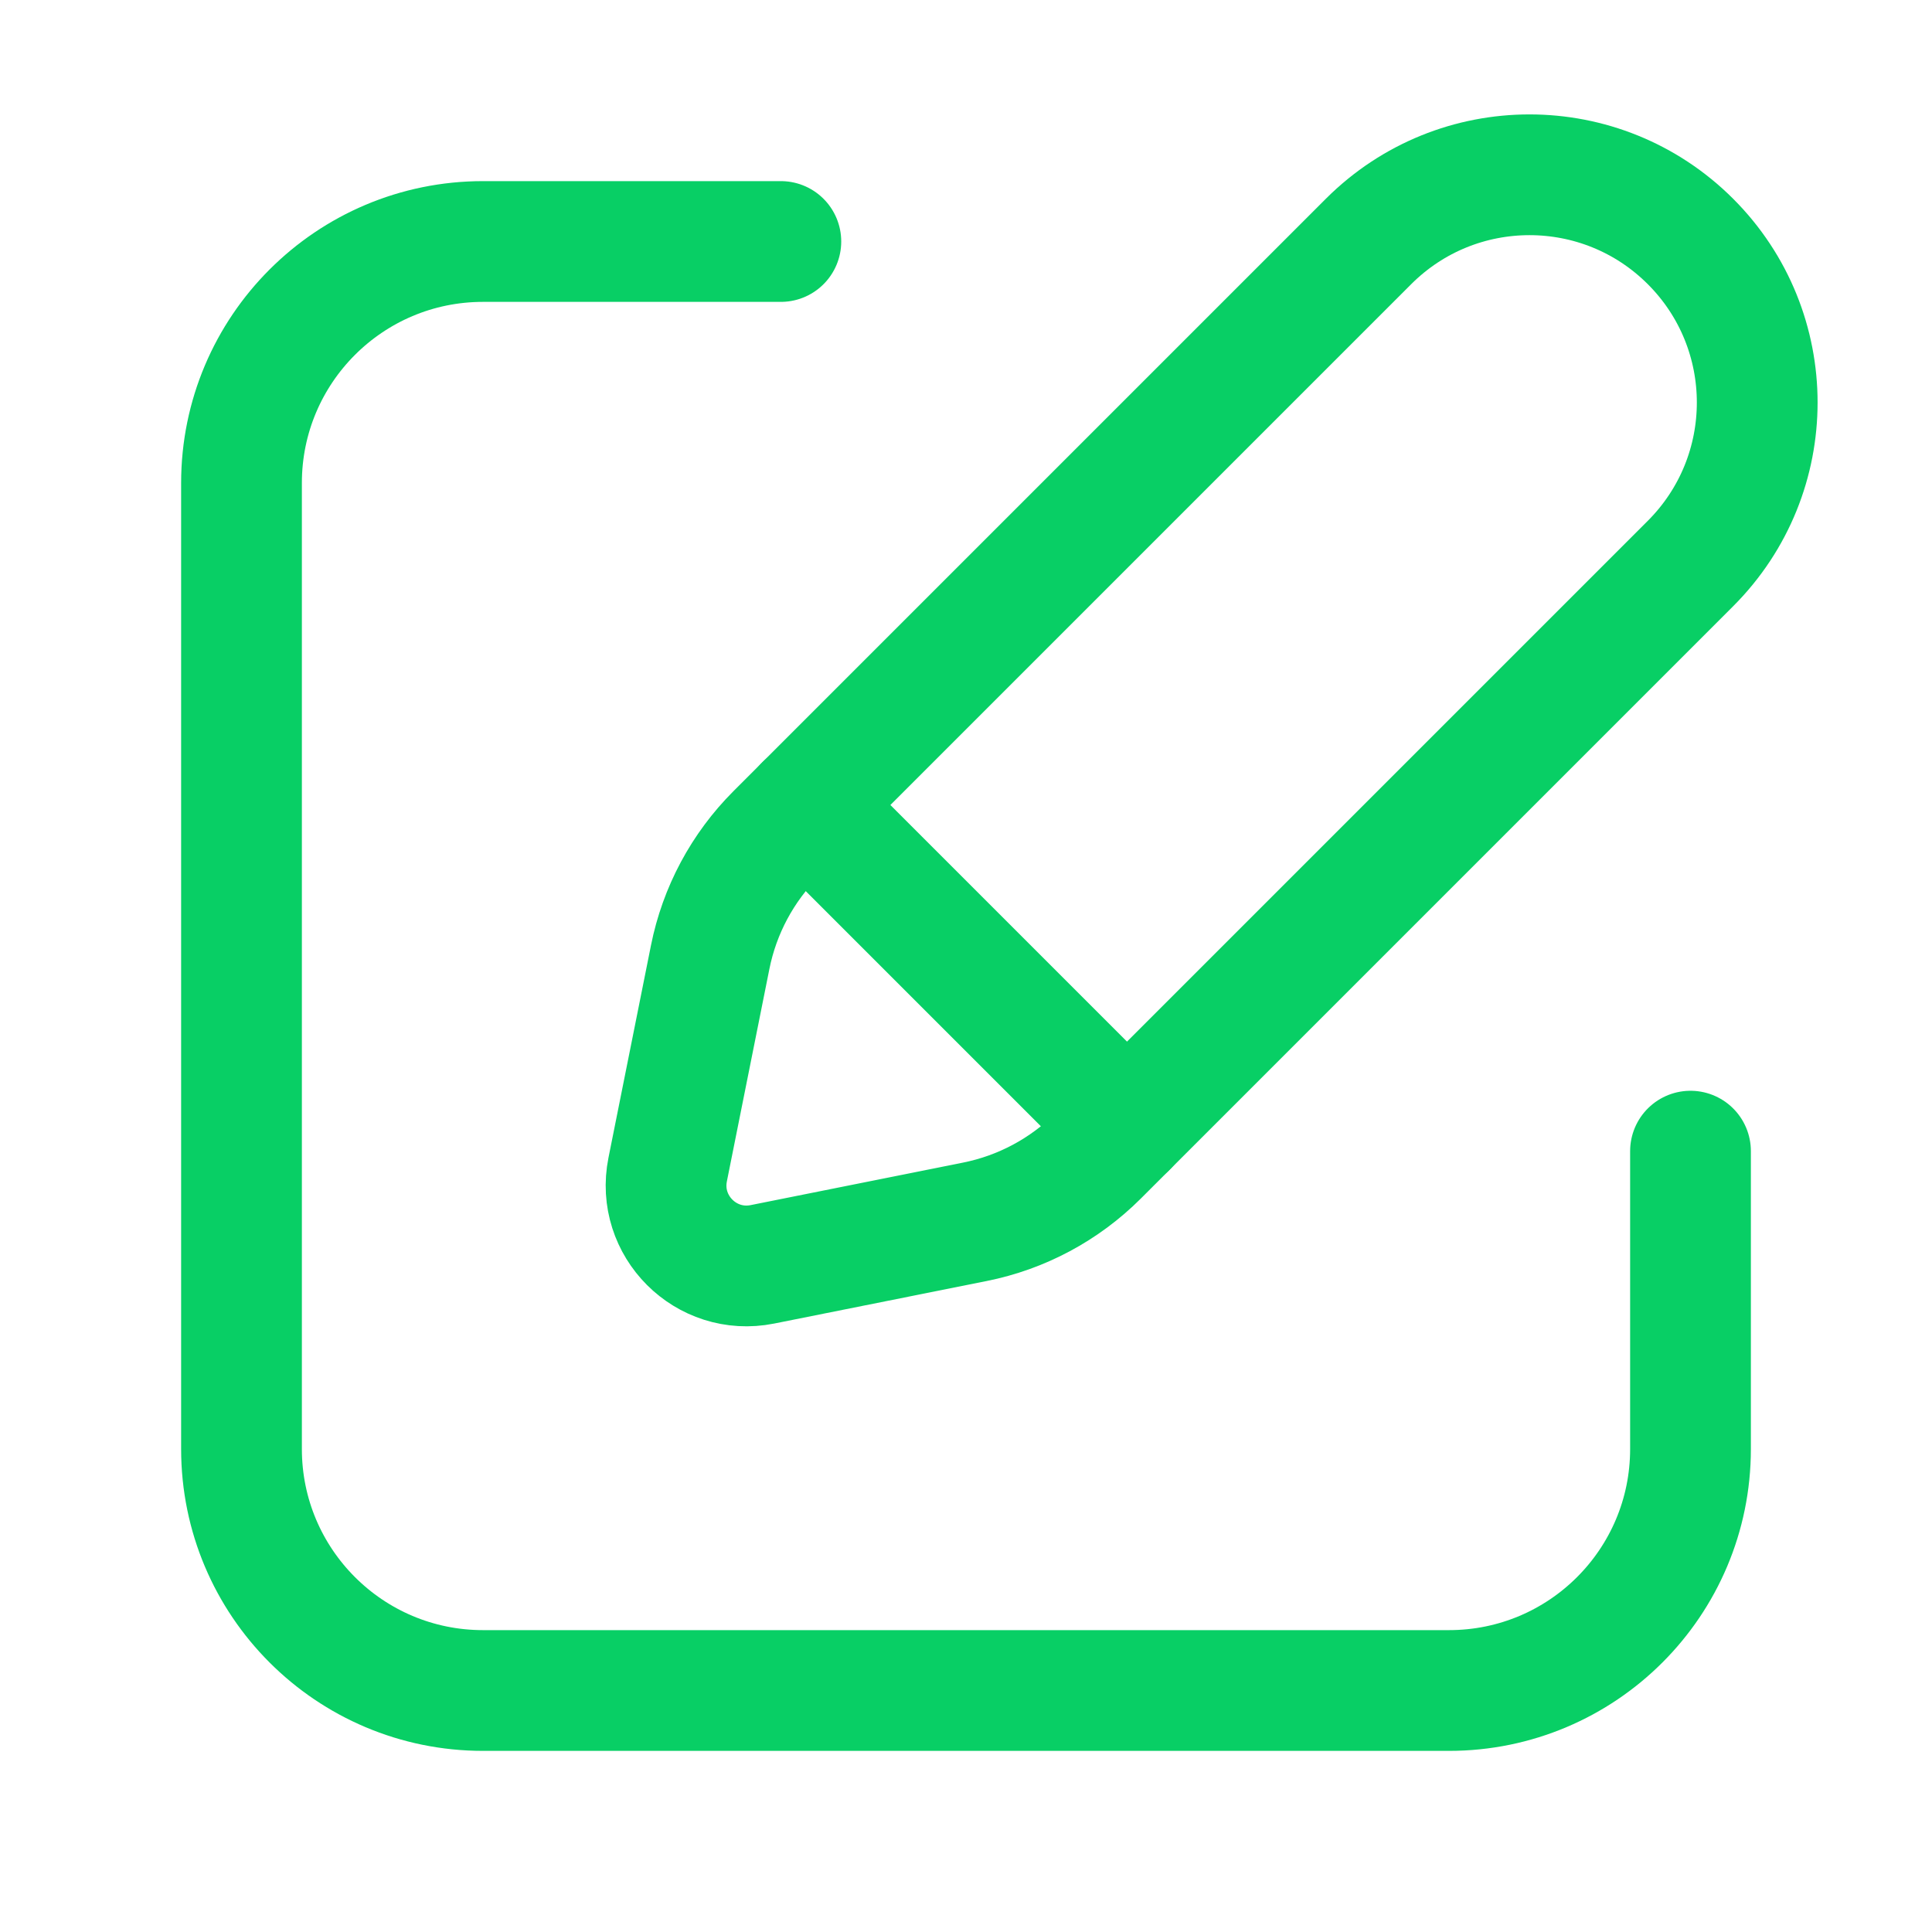
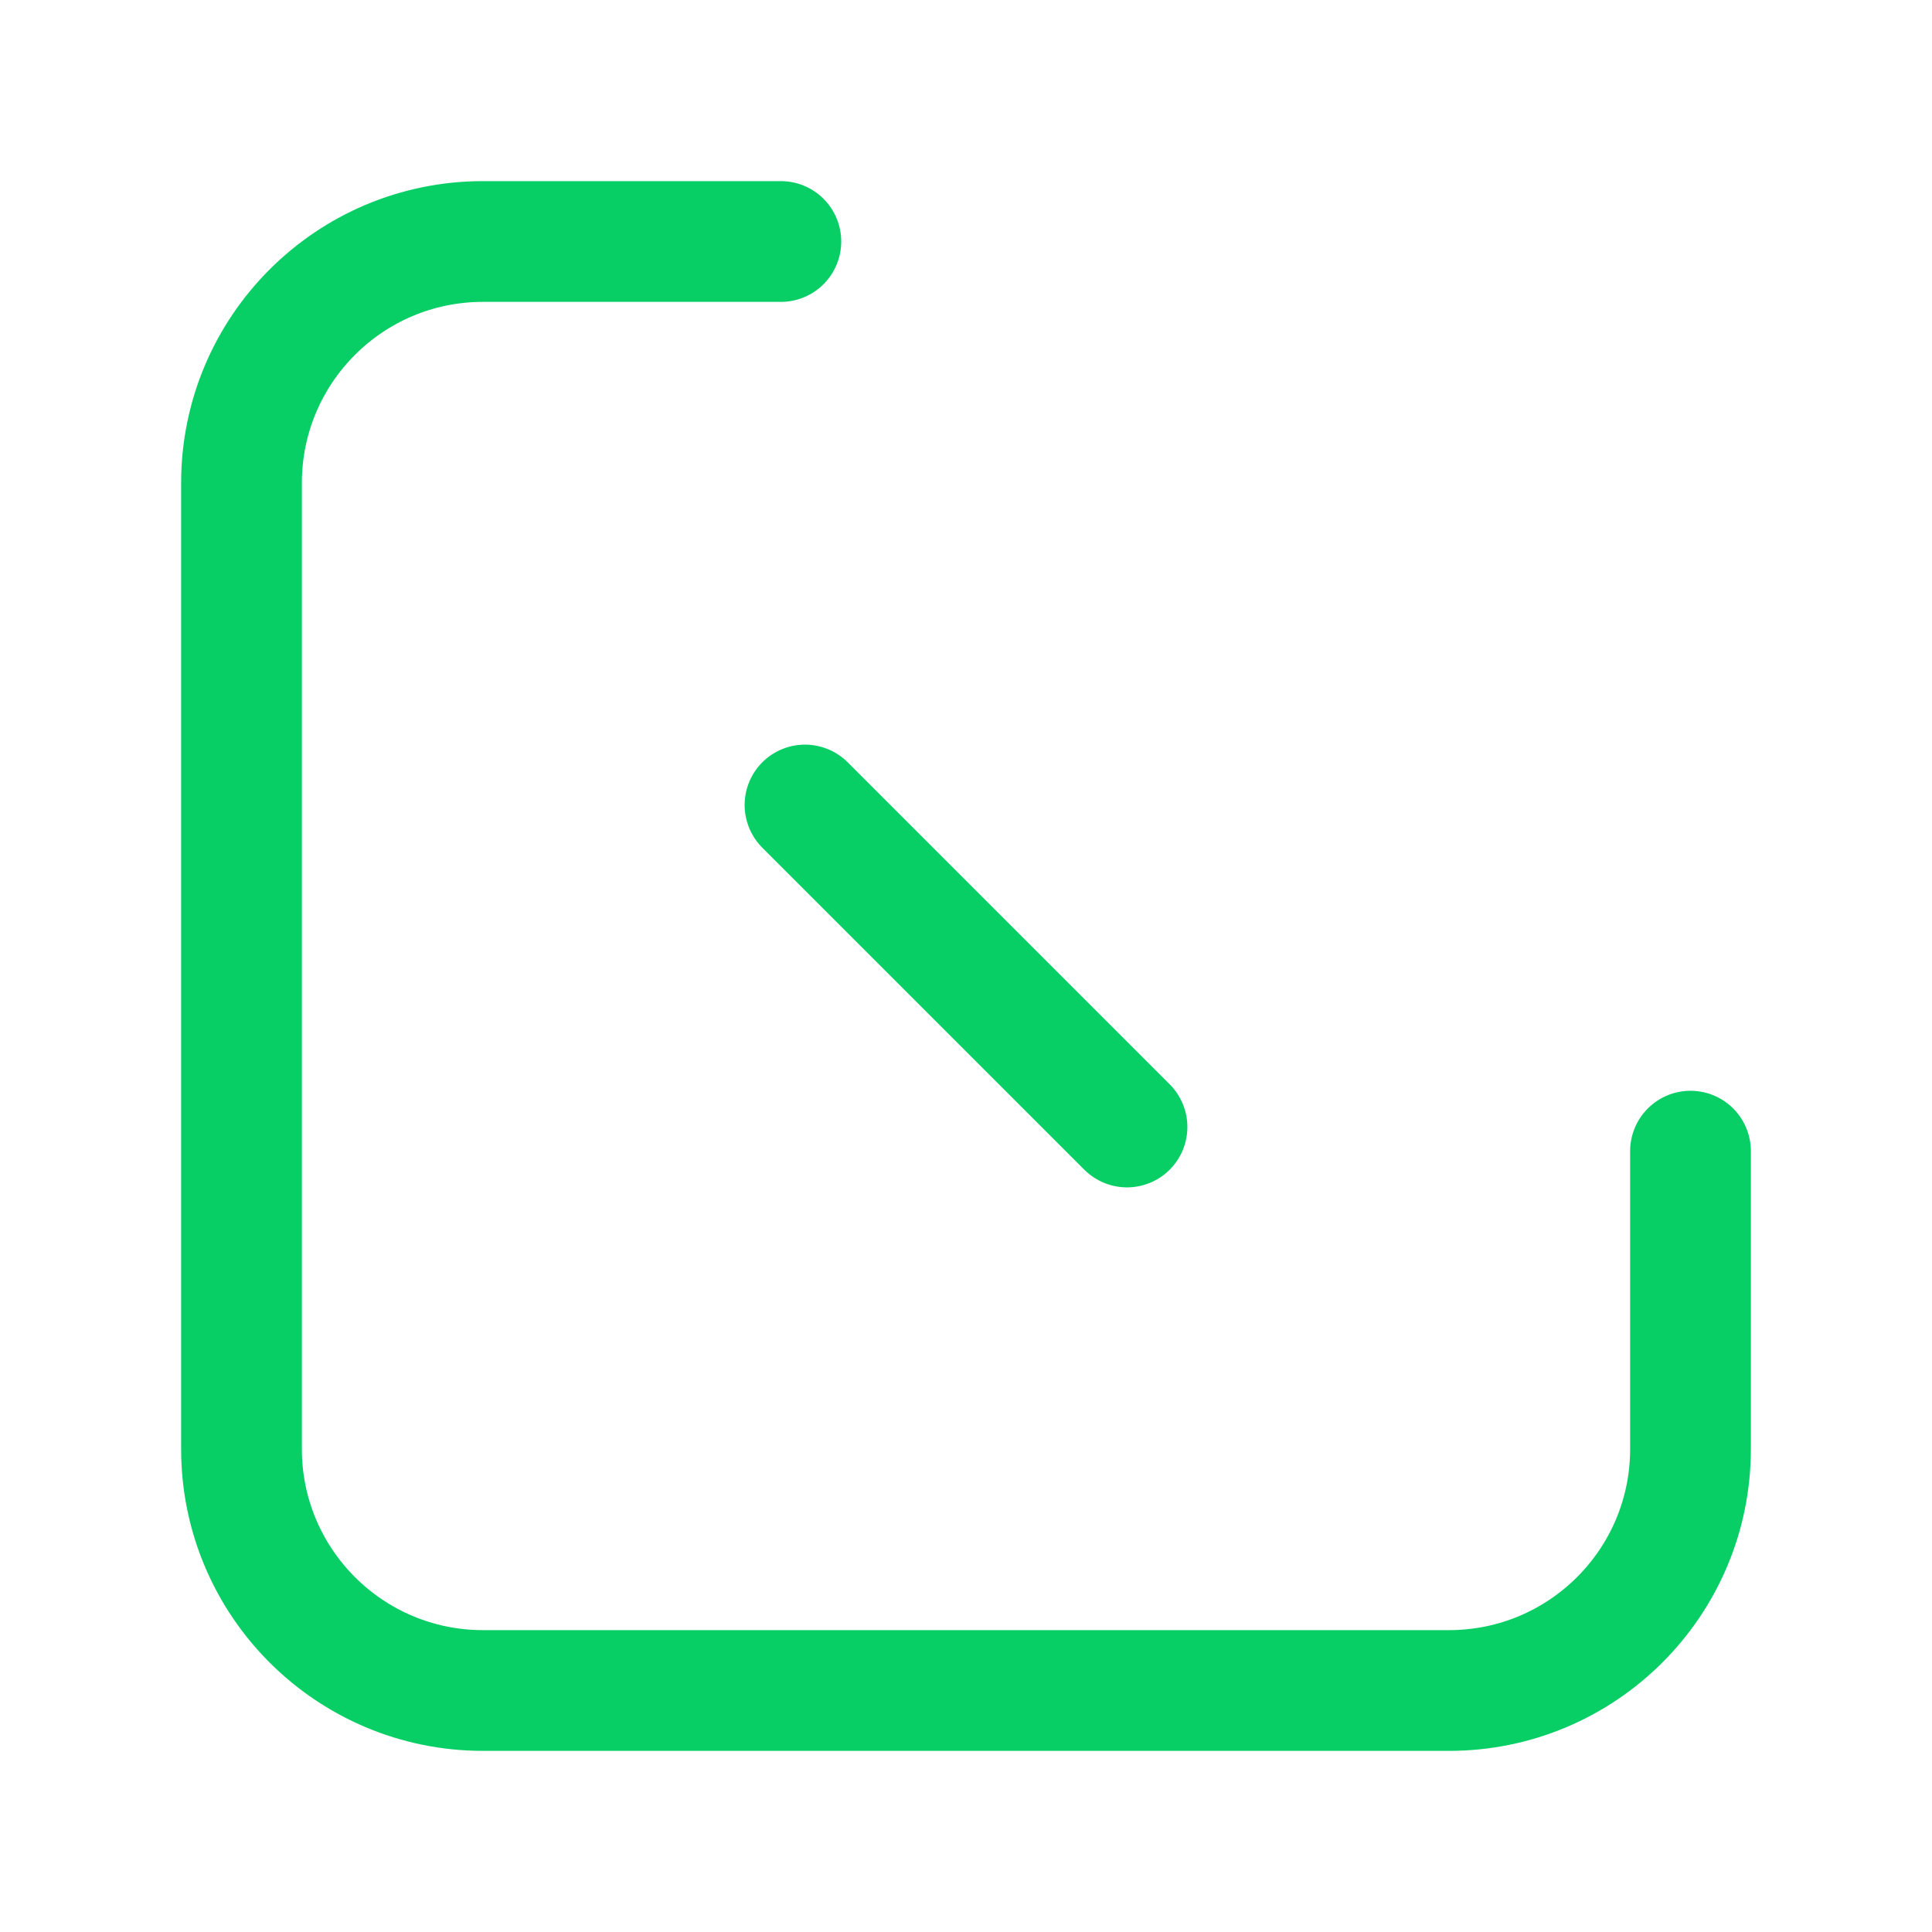
<svg xmlns="http://www.w3.org/2000/svg" width="24" height="24" viewBox="0 0 24 24" fill="none">
  <path d="M9.7 3H6C4.343 3 3 4.343 3 6V18C3 19.657 4.343 21 6 21H18C19.657 21 21 19.657 21 18V14.3" stroke="#08CF65" stroke-width="1.5" stroke-linecap="round" />
-   <path d="M17 3L9.642 10.358C9.223 10.777 8.938 11.31 8.822 11.891L8.294 14.529C8.154 15.229 8.771 15.846 9.471 15.706L12.109 15.178C12.69 15.062 13.223 14.777 13.642 14.358L21 7C22.105 5.895 22.105 4.105 21 3C19.895 1.895 18.105 1.895 17 3Z" stroke="#08CF65" stroke-width="1.5" stroke-linecap="round" />
  <path d="M10 10L14 14" stroke="#08CF65" stroke-width="1.5" stroke-linecap="round" />
</svg>